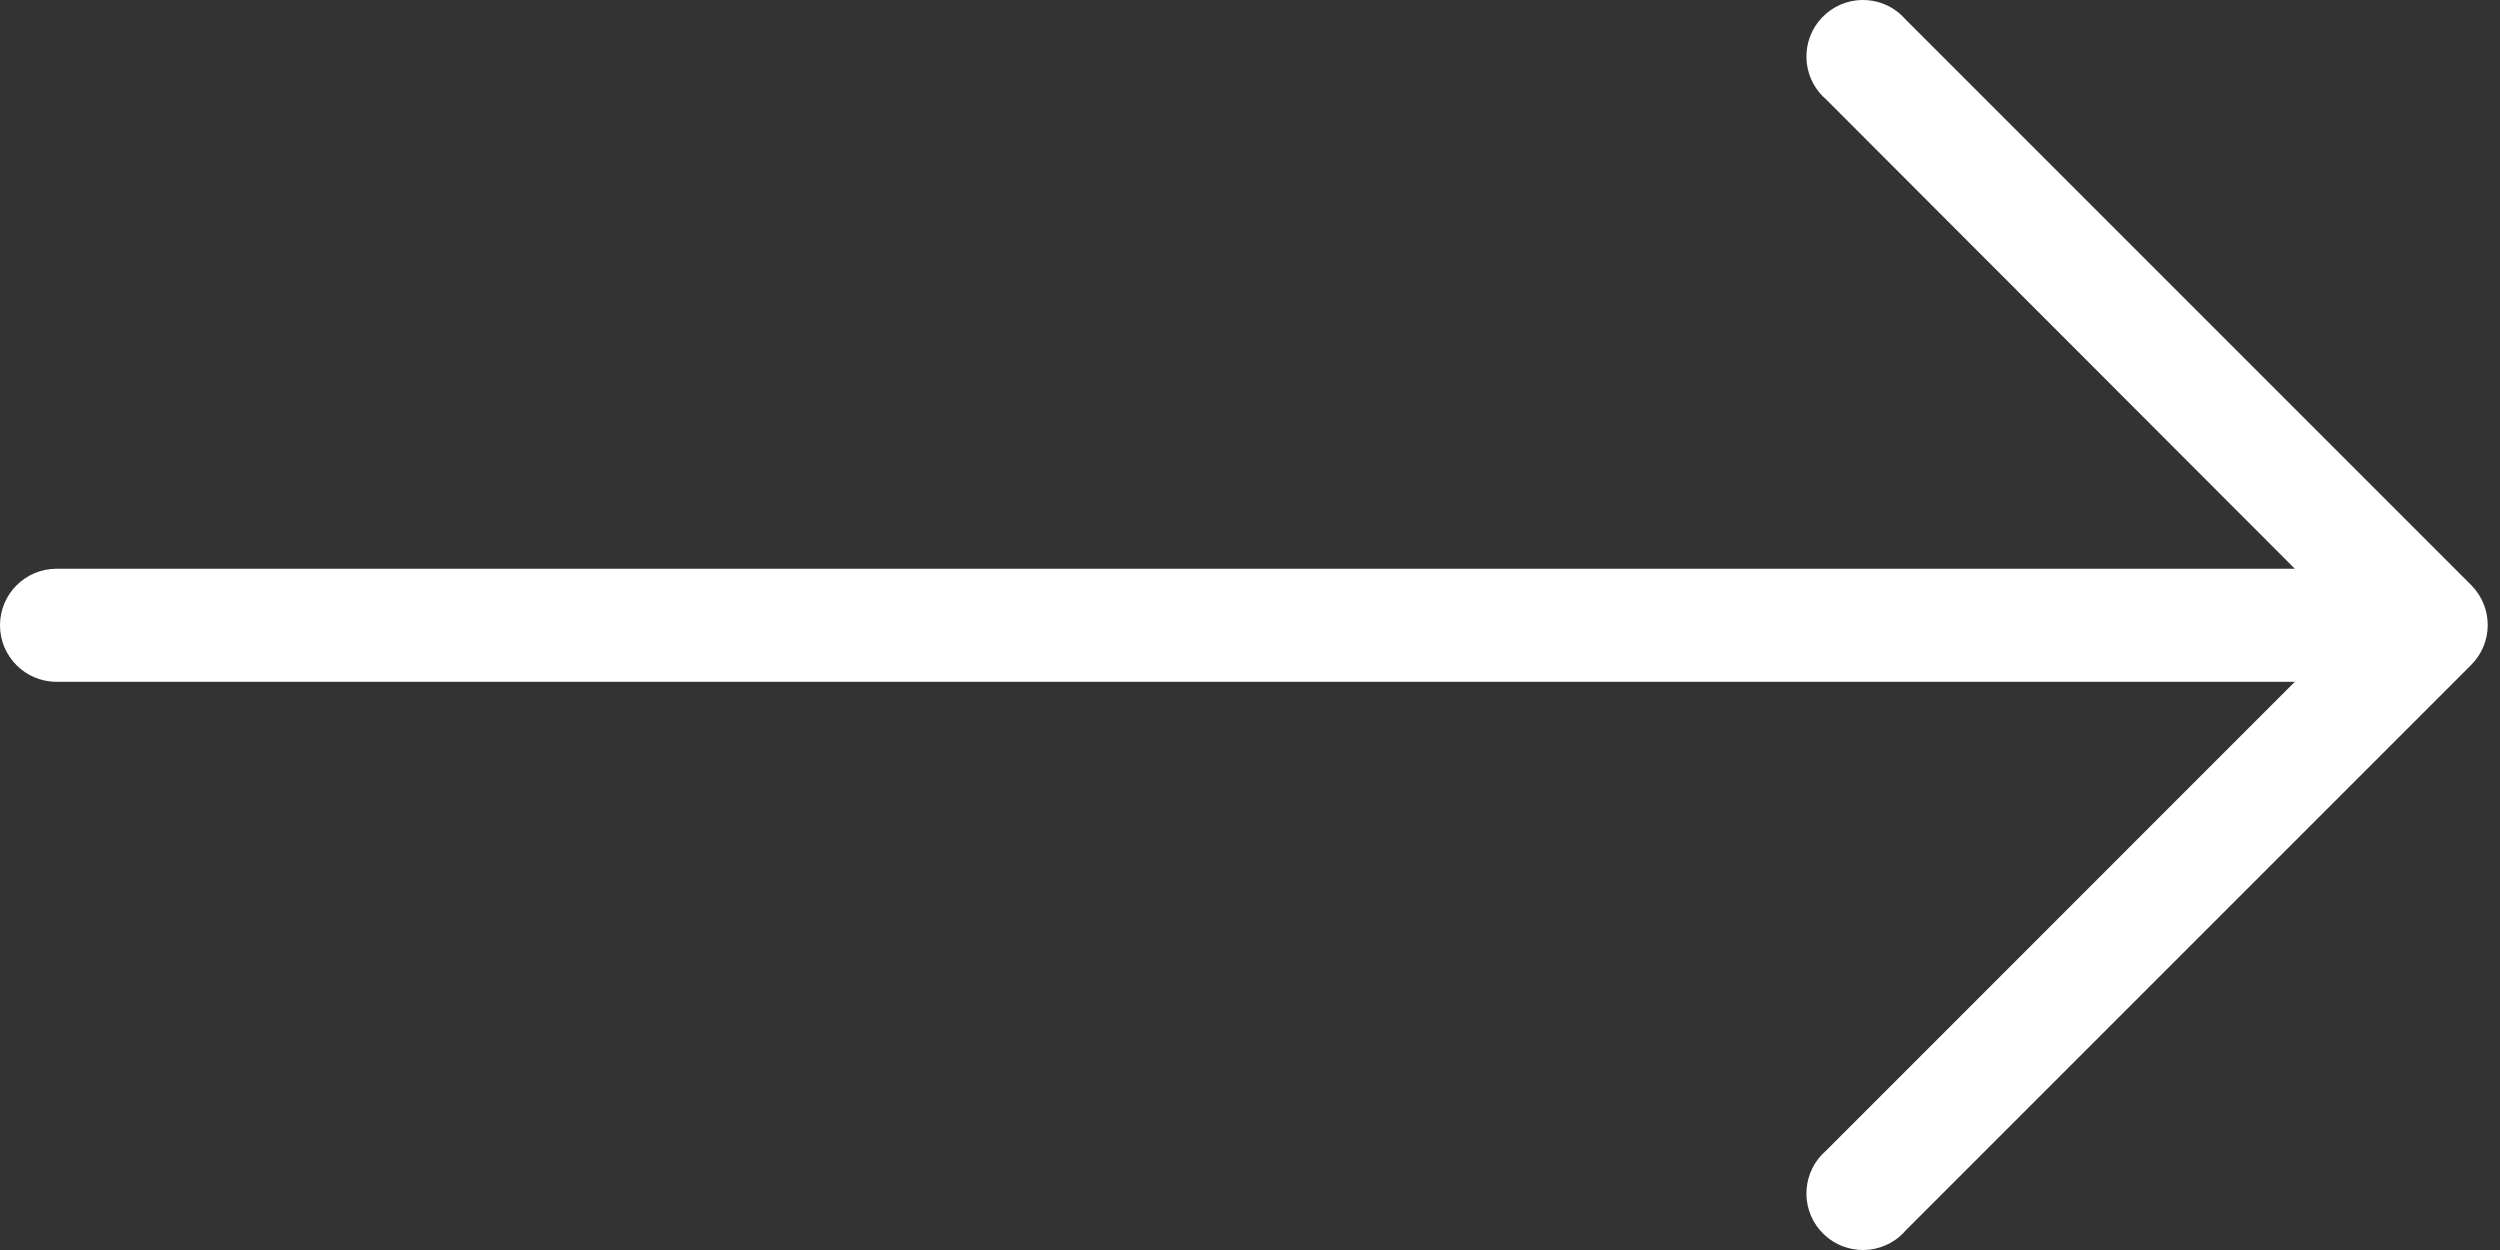
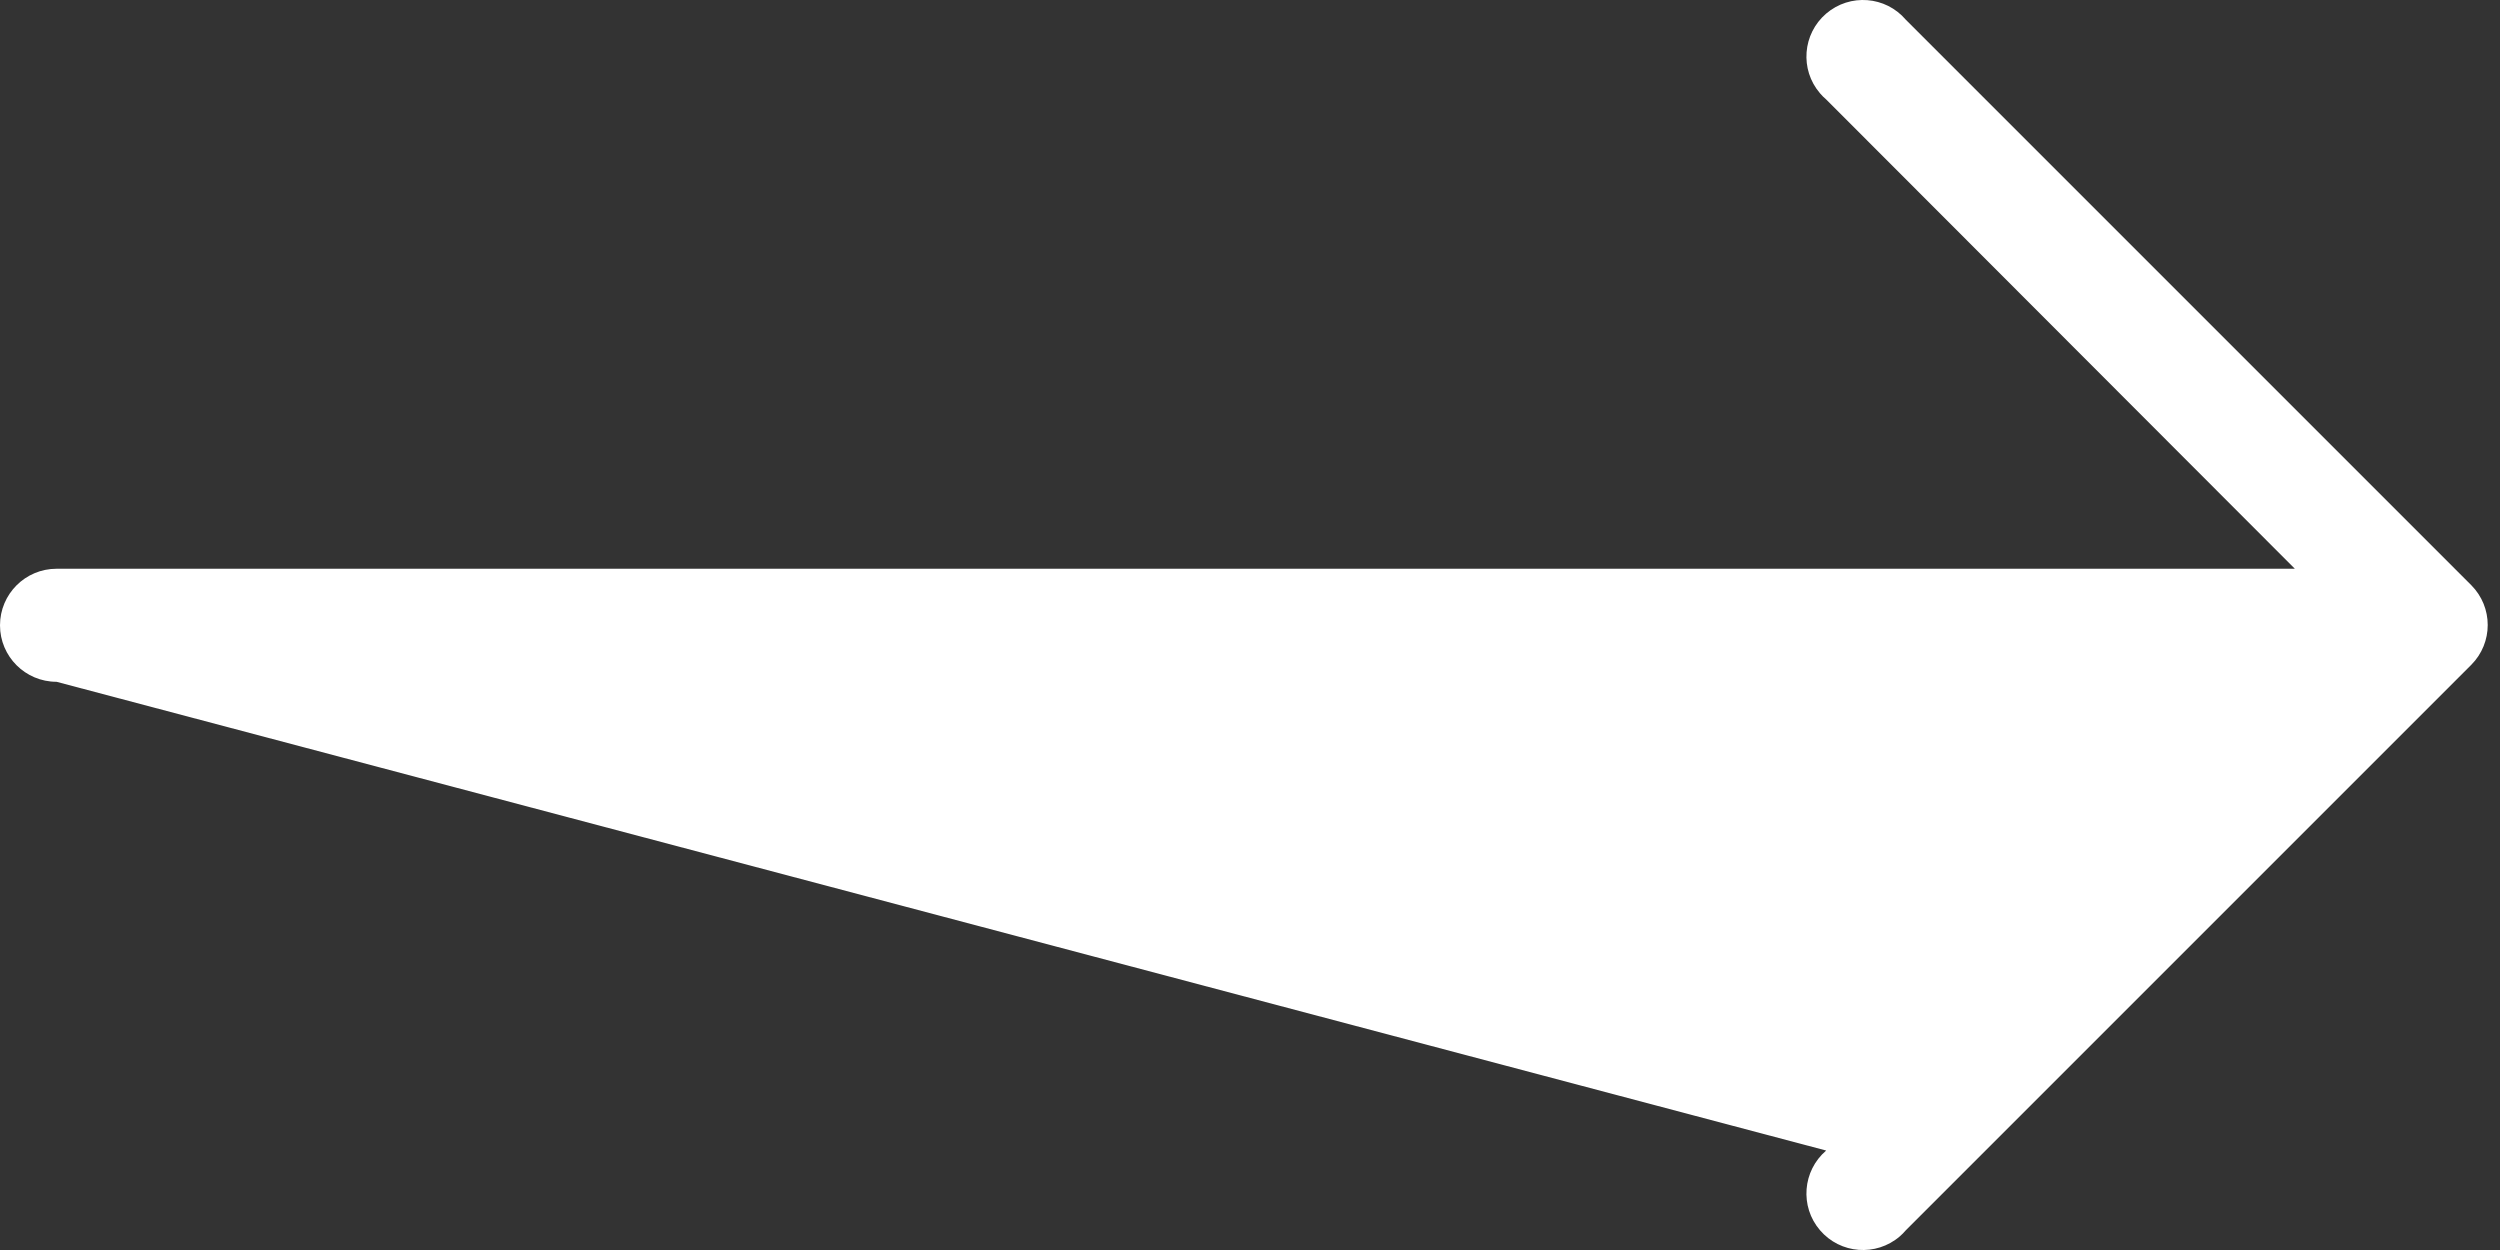
<svg xmlns="http://www.w3.org/2000/svg" width="32" height="16" viewBox="0 0 32 16" fill="none">
  <rect x="0" y="0" width="32" height="16" fill="#333333" stroke="none" />
  <g id="Group">
-     <path id="Vector" d="M31.632 7.49L24.395 0.253C24.136 -0.051 23.679 -0.086 23.375 0.174C23.072 0.434 23.036 0.891 23.296 1.194C23.32 1.223 23.347 1.249 23.375 1.273L29.374 7.28H0.724C0.324 7.28 0 7.604 0 8.004C0 8.403 0.324 8.727 0.724 8.727H29.374L23.375 14.727C23.072 14.987 23.036 15.444 23.296 15.747C23.556 16.051 24.013 16.086 24.317 15.826C24.345 15.802 24.371 15.775 24.395 15.747L31.632 8.51C31.913 8.228 31.913 7.772 31.632 7.49Z" fill="white" />
+     <path id="Vector" d="M31.632 7.49L24.395 0.253C24.136 -0.051 23.679 -0.086 23.375 0.174C23.072 0.434 23.036 0.891 23.296 1.194C23.32 1.223 23.347 1.249 23.375 1.273L29.374 7.28H0.724C0.324 7.28 0 7.604 0 8.004C0 8.403 0.324 8.727 0.724 8.727L23.375 14.727C23.072 14.987 23.036 15.444 23.296 15.747C23.556 16.051 24.013 16.086 24.317 15.826C24.345 15.802 24.371 15.775 24.395 15.747L31.632 8.51C31.913 8.228 31.913 7.772 31.632 7.49Z" fill="white" />
  </g>
</svg>